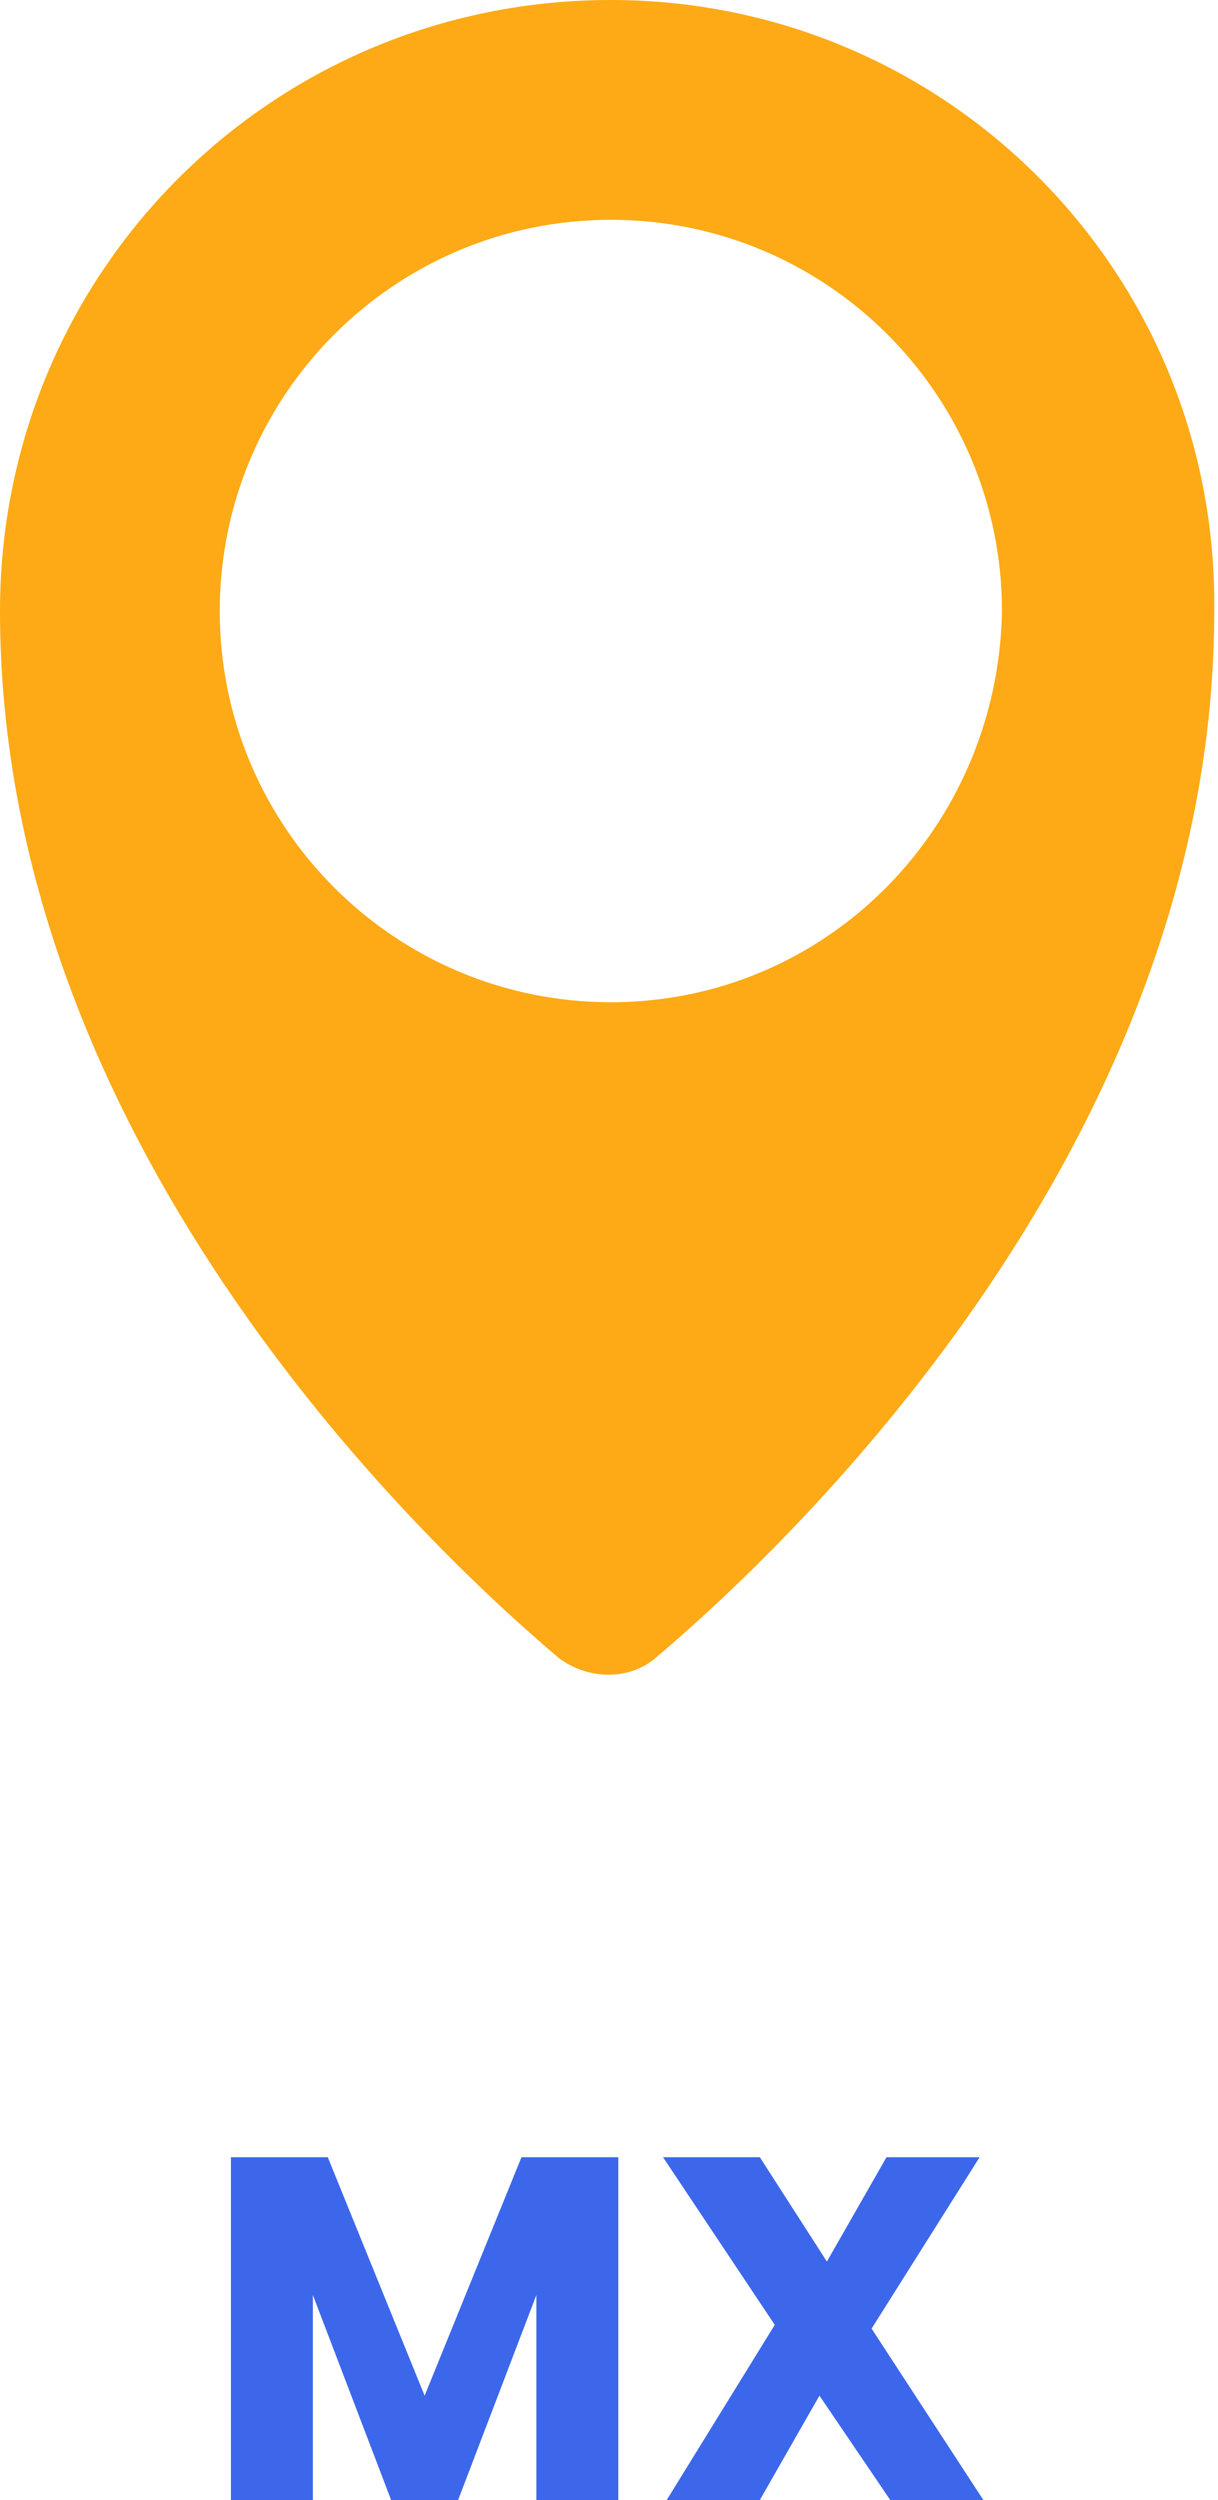
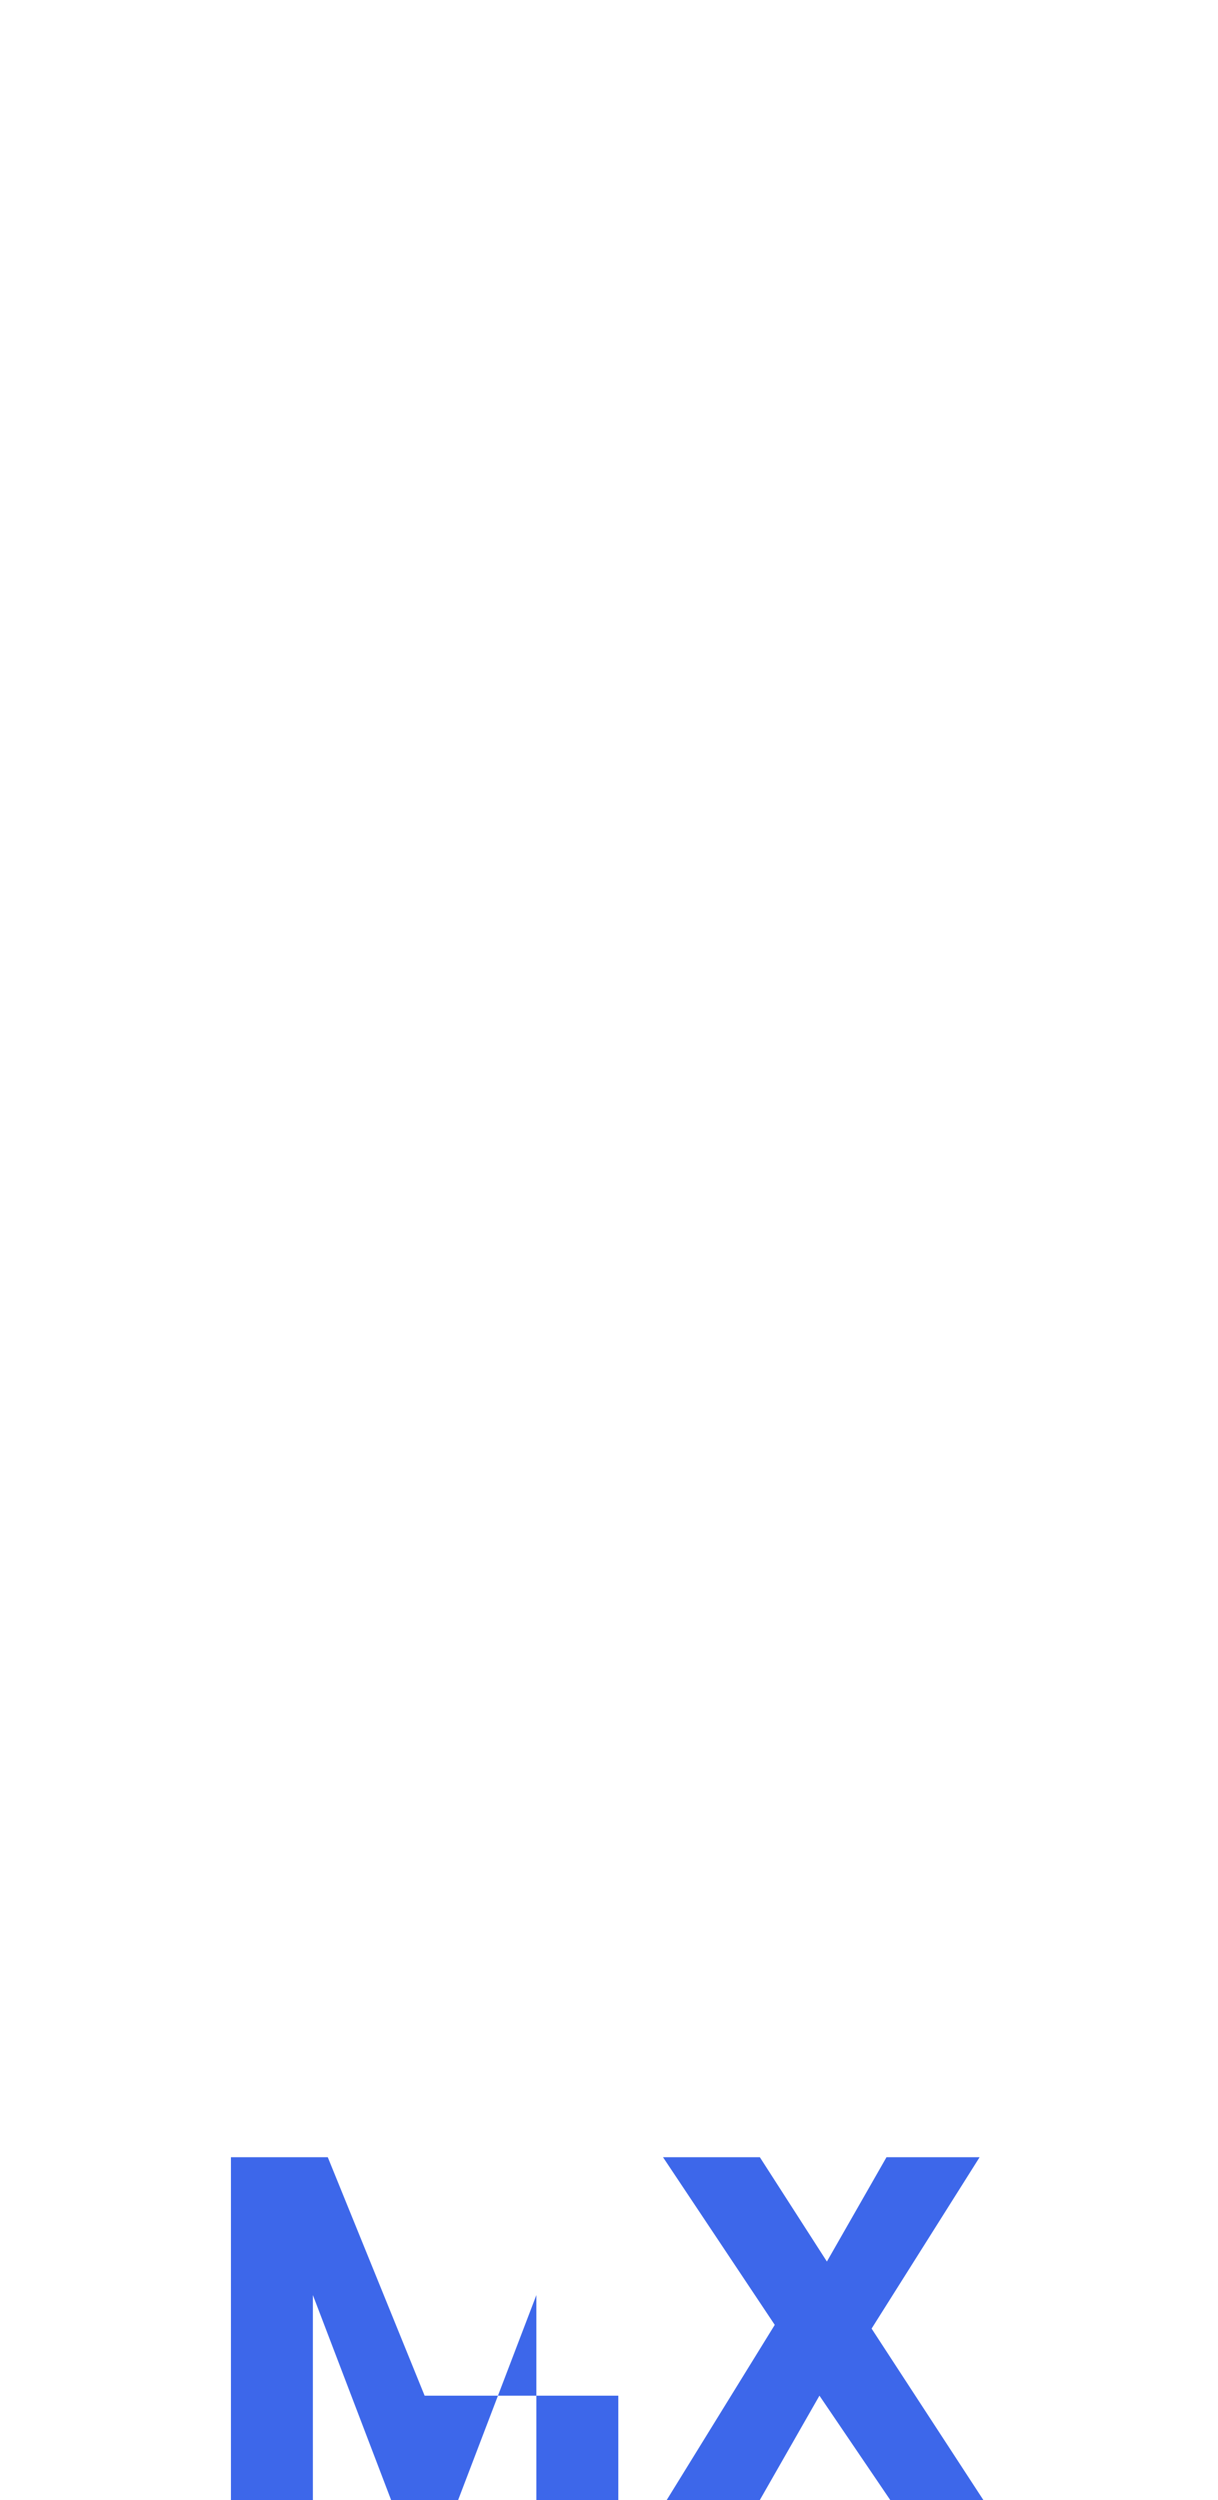
<svg xmlns="http://www.w3.org/2000/svg" version="1.1" id="Capa_1" x="0px" y="0px" width="32.7px" height="67.1px" viewBox="0 0 32.7 67.1" style="enable-background:new 0 0 32.7 67.1;" xml:space="preserve">
  <style type="text/css">
	.st0{fill:#FDAA16;}
	.st1{fill:#3D67EA;}
</style>
-   <path class="st0" d="M16.4,0C7.3,0,0,7.3,0,16.4c0,14.1,11.1,24.8,15,28.1c0.8,0.6,1.9,0.6,2.6,0c3.9-3.3,15-14,15-28.1  C32.7,7.3,25.4,0,16.4,0z M16.4,26.9c-5.8,0-10.5-4.7-10.5-10.5c0-5.8,4.7-10.5,10.5-10.5s10.5,4.7,10.5,10.5  C26.8,22.2,22.2,26.9,16.4,26.9z" />
-   <path class="st1" d="M16.6,57.9v9.2h-2.2v-5.5l-2.1,5.5h-1.8l-2.1-5.5v5.5H6.2v-9.2h2.6l2.6,6.4l2.6-6.4H16.6z M23.9,67.1L22,64.3  l-1.6,2.8h-2.5l2.9-4.7l-3-4.5h2.6l1.8,2.8l1.6-2.8h2.5l-2.9,4.6l3,4.6H23.9z" />
+   <path class="st1" d="M16.6,57.9v9.2h-2.2v-5.5l-2.1,5.5h-1.8l-2.1-5.5v5.5H6.2v-9.2h2.6l2.6,6.4H16.6z M23.9,67.1L22,64.3  l-1.6,2.8h-2.5l2.9-4.7l-3-4.5h2.6l1.8,2.8l1.6-2.8h2.5l-2.9,4.6l3,4.6H23.9z" />
</svg>